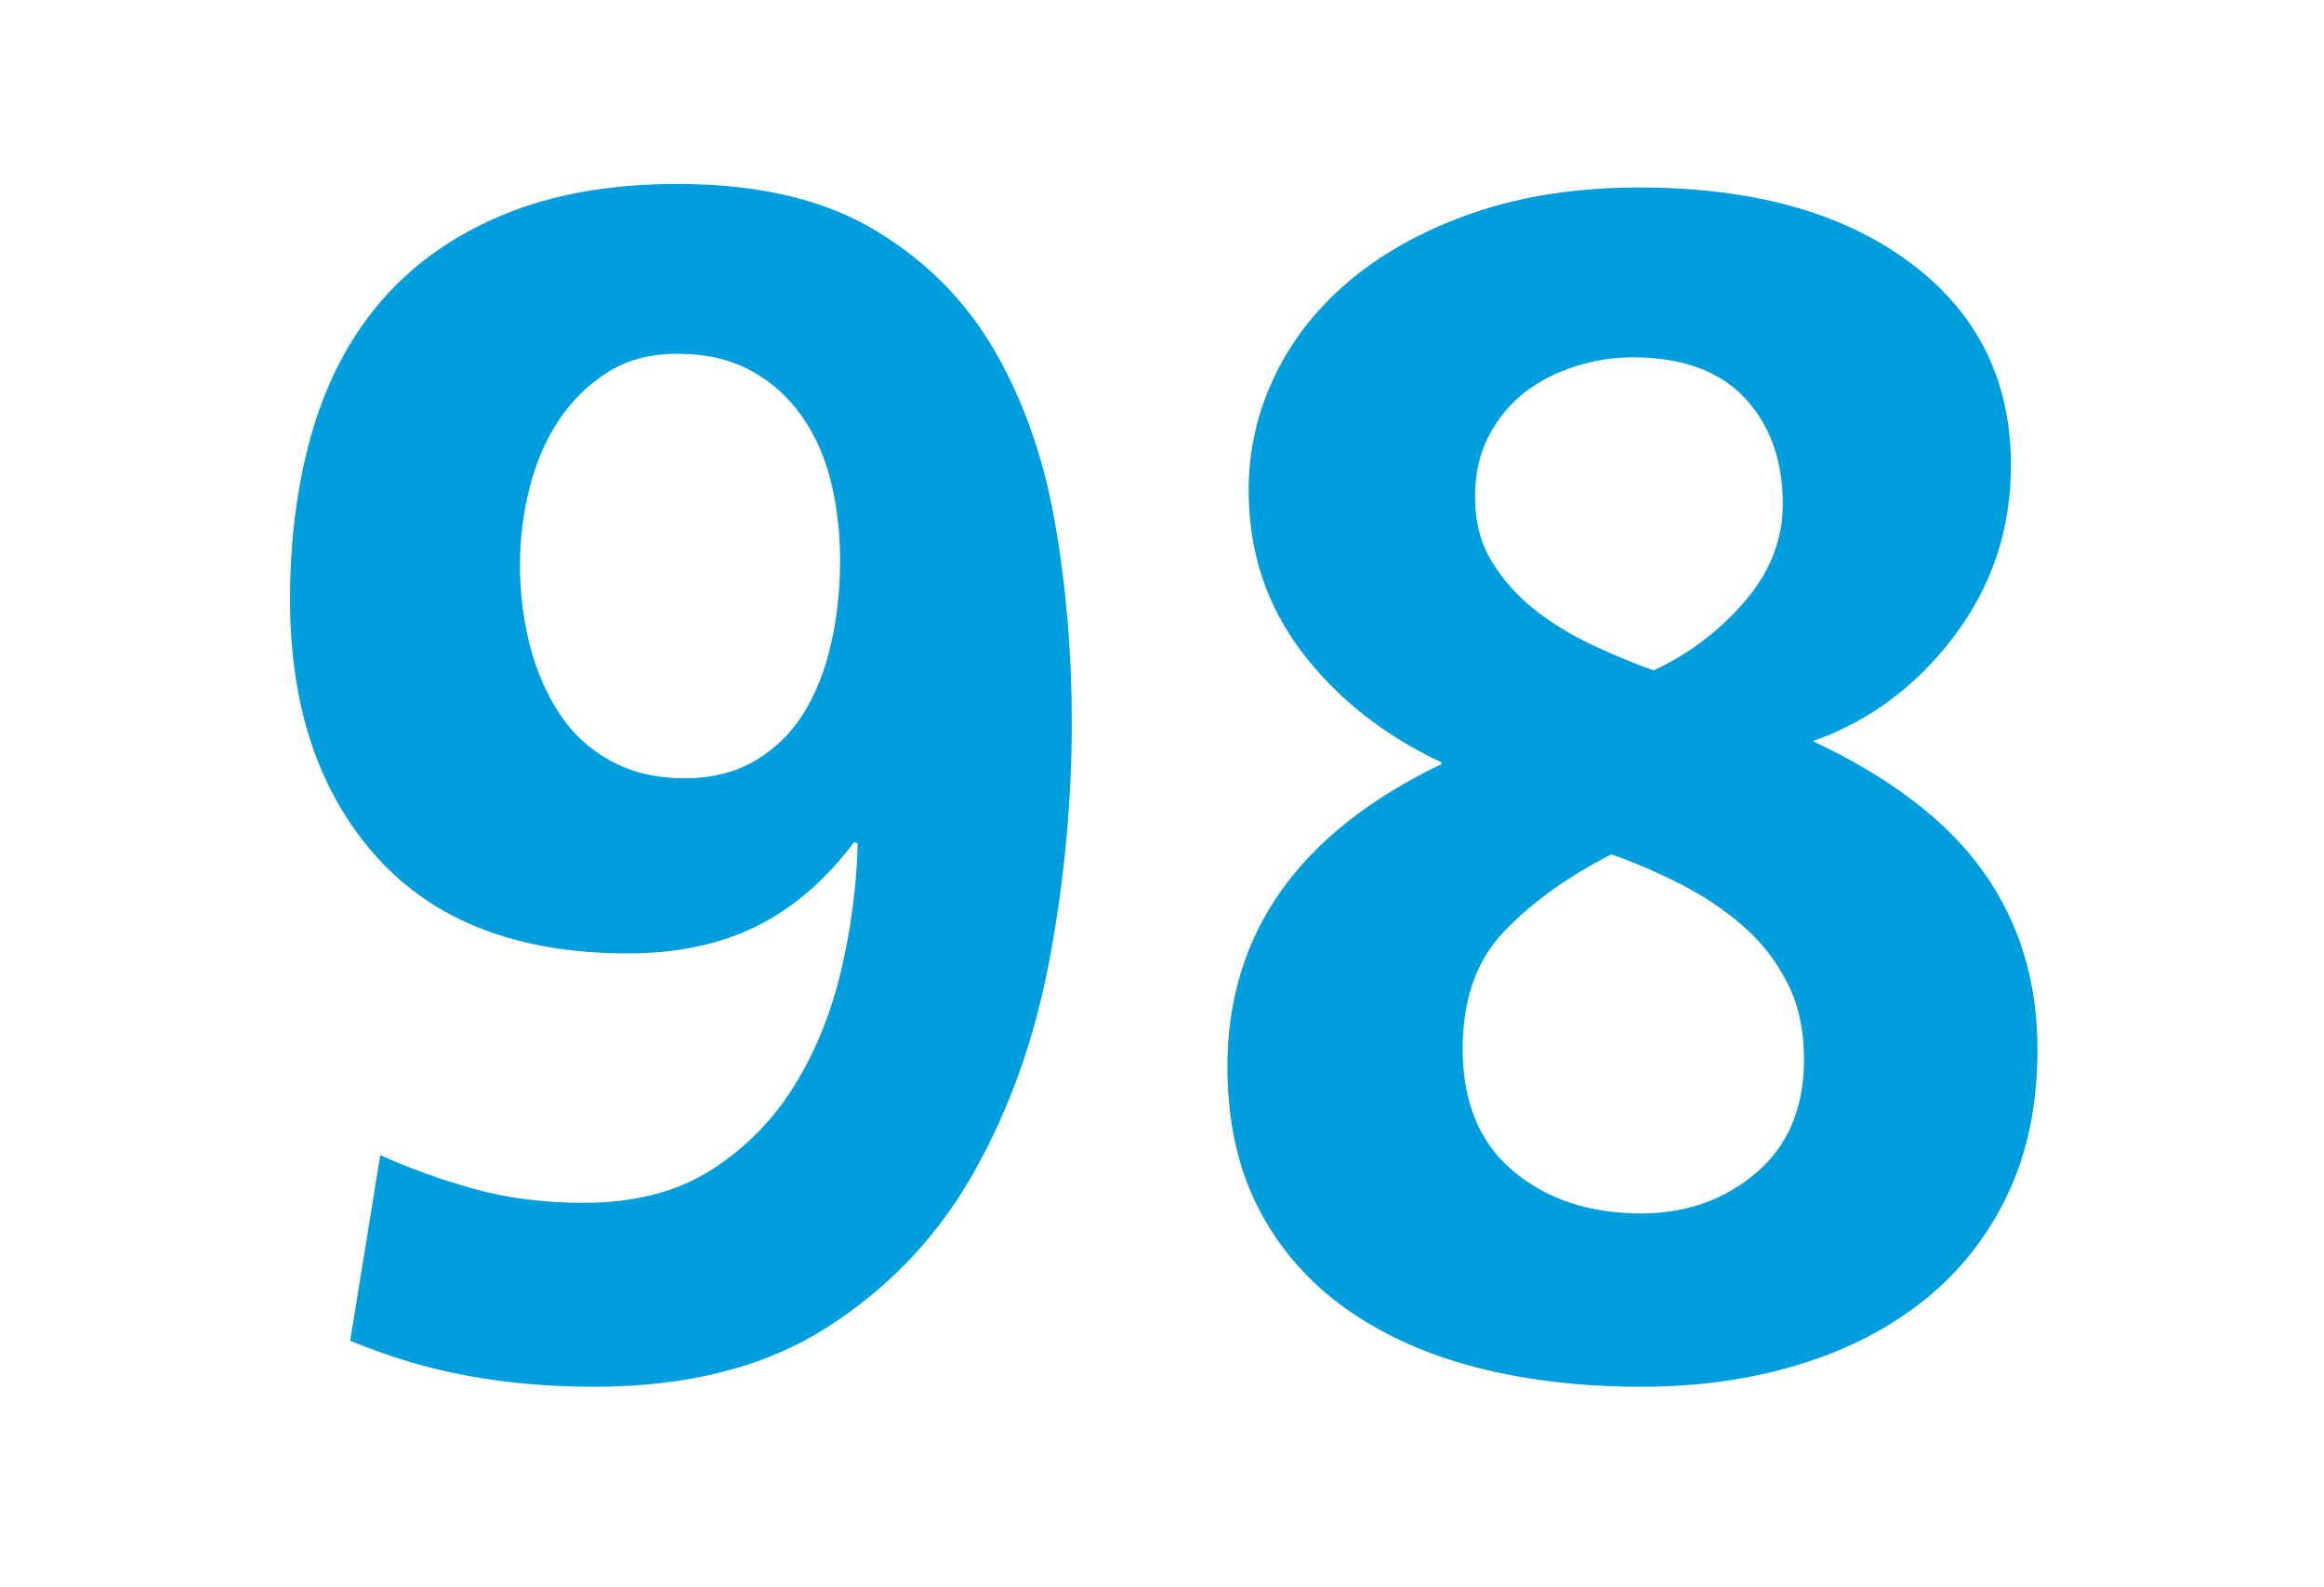
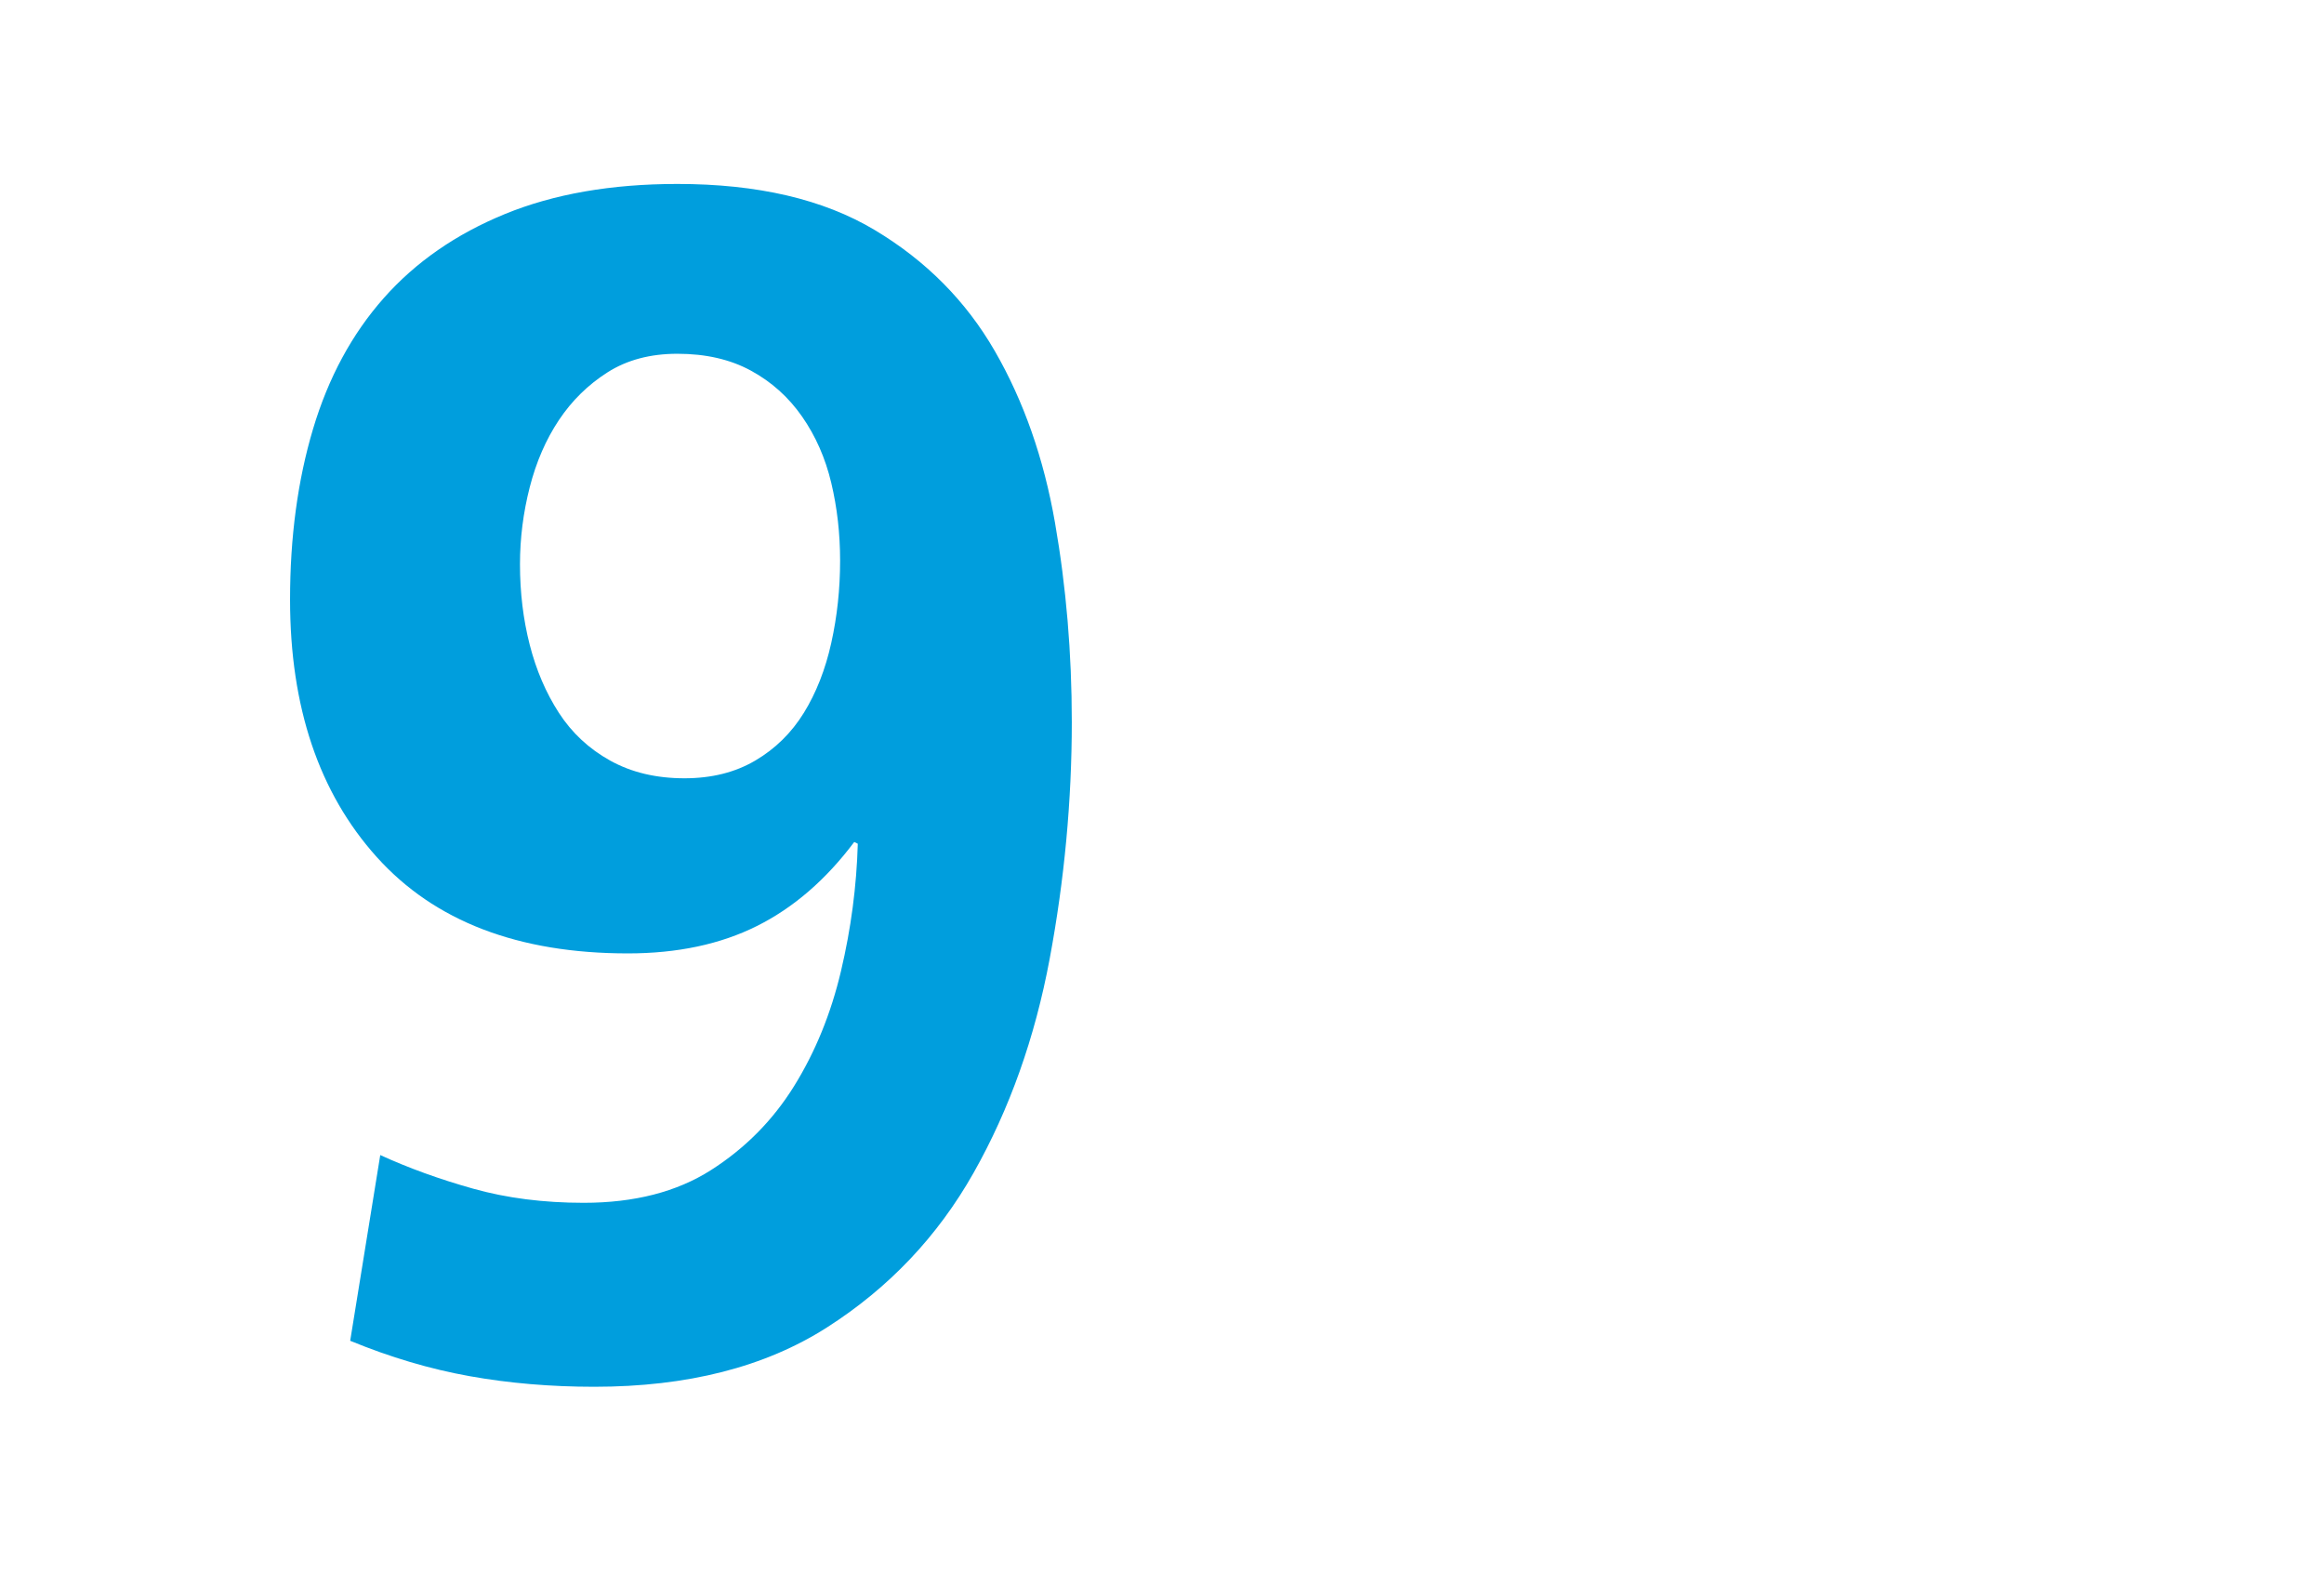
<svg xmlns="http://www.w3.org/2000/svg" width="131.4" height="89.7" viewBox="0 0 1314 897">
  <g transform="translate(-200,0)">
-     <rect fill="#fff" x="200" width="1314" height="897" />
    <g transform="translate(-540,0)">
      <path data-no="9" fill="#009edd" d="M1346,408q0 67-12.5 134t-43 121t-83 87.5t-131.5 33.5q-37 0-70.5-6t-67.5-20l17-105q24 11 52.5 19t62.5 8q43 0 72-18.5t47-47.5t26.5-65t9.5-72l-2-1q-24 32-55 47.5t-73 15.5q-93 0-142-54.5t-49-145.5q0-53 13-96.5t40-74t68.5-47.5t97.5-17q68 0 111.5 26t68 68.5t34 97t9.5 112.5zM1215,317q0-23-5-44t-16.5-37.5t-29-26t-41.5-9.5q-23 0-39.5 10.5t-27.5 27t-16.5 38t-5.5 43.5q0 24 5.5 45.5t16.5 38.5t29 27t42 10q23 0 40-10t27.5-27t15.5-39.5t5-46.5z" />
    </g>
-     <path data-no="8" fill="#009edd" d="M1352,593q0 47-17 82.5t-47 59.5t-71 36.5t-89 12.5q-51 0-93.5-11t-74-33.5t-49-56.5t-17.5-80q0-113 121-171v-1q-49-23-79-62.5t-30-91.5q0-34 15-65t43.5-54.5t69.5-37.5t93-14q96 0 153 42.5t57 114.5q0 54-32 96.5t-80 59.5q66 31 96.5 74t30.5 100zM1208,285q0-37-21.5-60t-63.5-23q-16 0-32 5t-28.5 14.5t-20.5 24.5t-8 35q0 21 9.5 36.5t24 27t32.5 20t35 14.5q30-14 51.5-39t21.5-55zM1220,599q0-25-9.5-43.5t-25-32t-35-23.5t-39.5-17q-37 19-60.5 43.5t-23.5 66.5q0 45 28.5 69t72.5 24q38 0 65-23t27-64z" />
  </g>
</svg>